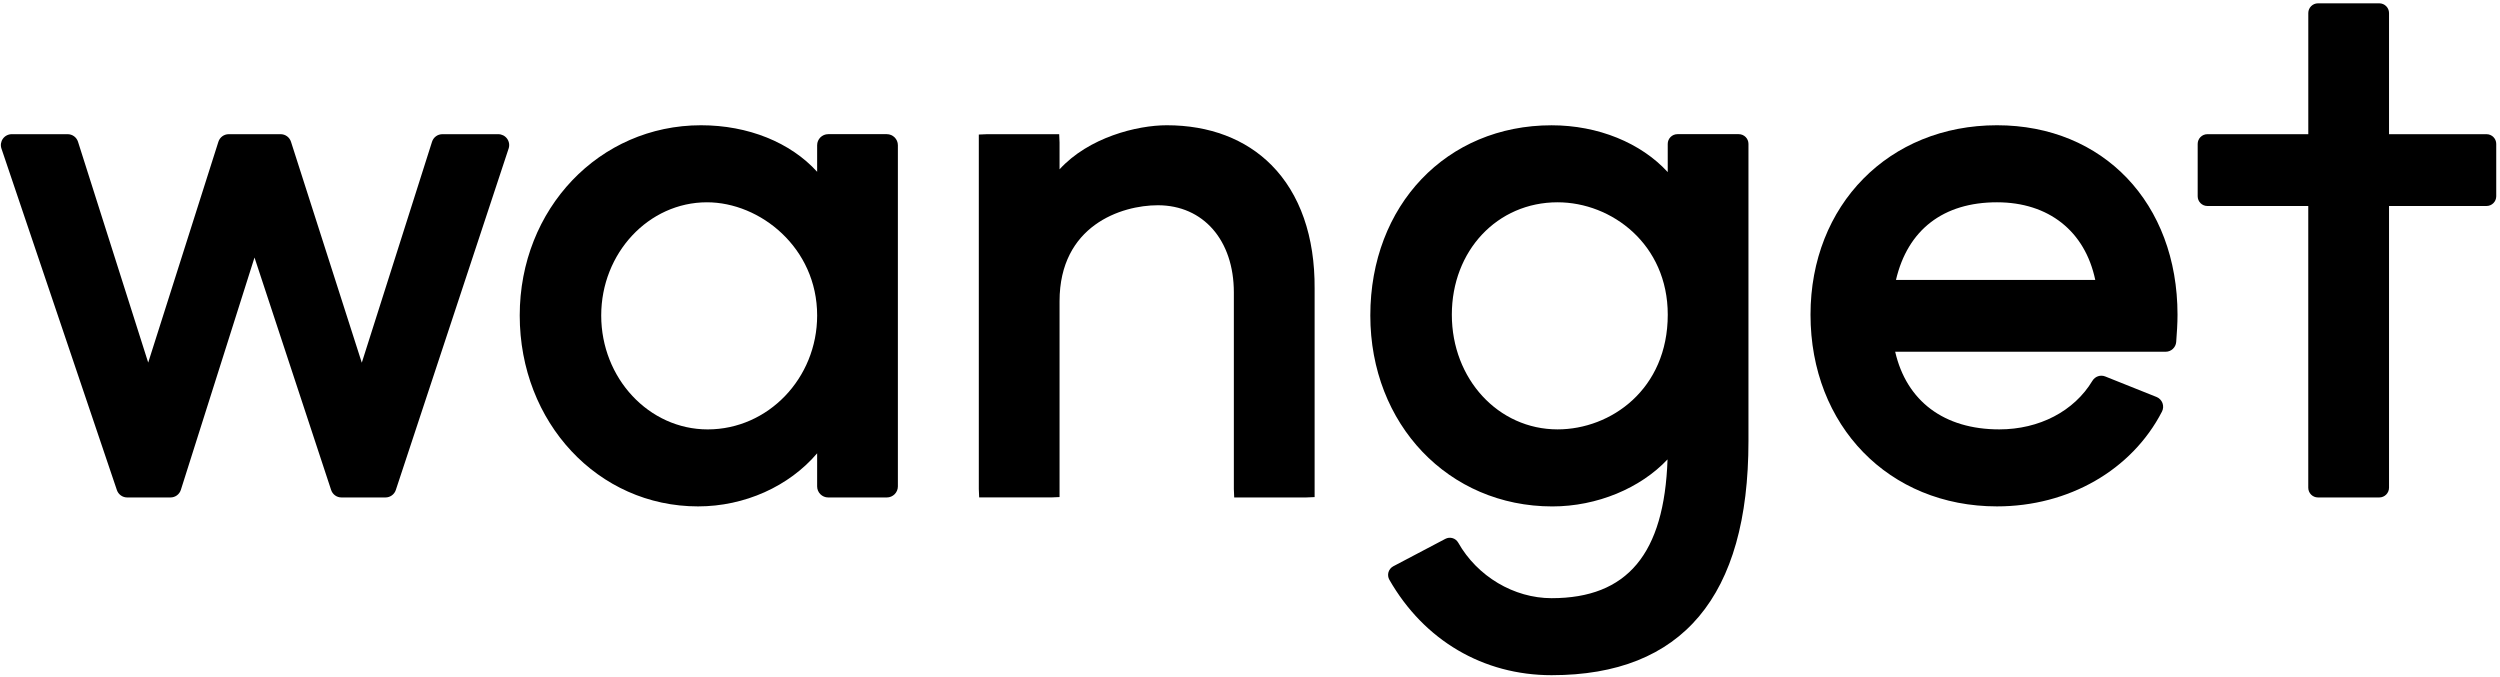
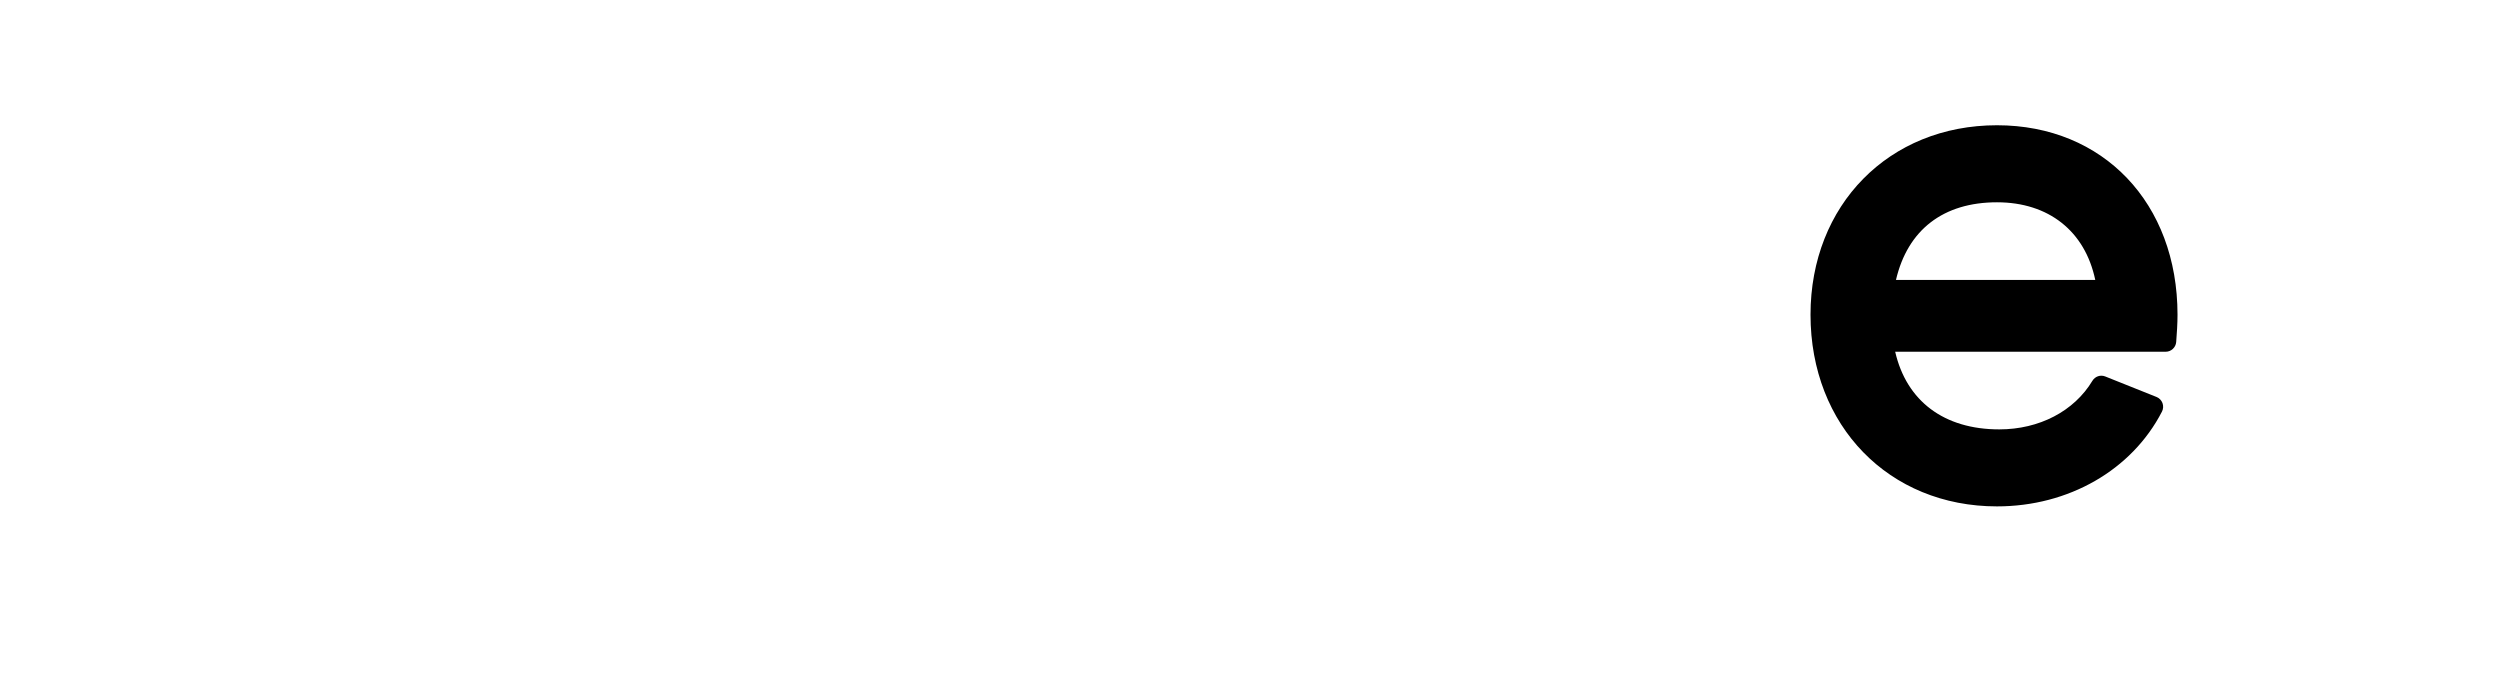
<svg xmlns="http://www.w3.org/2000/svg" version="1.1" id="レイヤー_2" x="0px" y="0px" width="569px" height="154px" viewBox="0 0 569 154" enable-background="new 0 0 569 154" xml:space="preserve">
-   <path d="M113.414,30.542h-12.73c-1.079,0-2.027,0.692-2.357,1.728L82.345,82.551L66.228,32.263  c-0.331-1.029-1.279-1.722-2.358-1.722H52.062c-1.079,0-2.026,0.692-2.357,1.728L33.73,82.525L17.755,32.263  c-0.33-1.029-1.278-1.722-2.357-1.722H2.673c-0.798,0-1.553,0.387-2.015,1.036c-0.462,0.643-0.586,1.479-0.33,2.233l26.272,77.726  c0.343,1.011,1.284,1.685,2.345,1.685h9.861c1.079,0,2.027-0.692,2.358-1.729l16.76-52.881l17.44,52.907  c0.337,1.022,1.279,1.703,2.352,1.703h10.018c1.066,0,2.015-0.681,2.352-1.69l25.68-77.732c0.25-0.749,0.125-1.578-0.343-2.227  C114.955,30.922,114.206,30.542,113.414,30.542z" />
-   <path d="M201.844,30.536h-13.348c-1.385,0-2.514,1.129-2.514,2.514v6.05c-6.069-6.687-15.694-10.591-26.436-10.591  c-23.135,0-41.255,19.018-41.255,43.289c0,24.37,17.827,43.457,40.582,43.457c10.622,0,20.702-4.56,27.108-12.082v7.535  c0,1.385,1.129,2.514,2.514,2.514h13.348c1.385,0,2.514-1.129,2.514-2.514V33.049C204.358,31.665,203.229,30.536,201.844,30.536z   M185.983,71.803c0,14.296-11.178,25.929-24.913,25.929c-13.361,0-24.233-11.633-24.233-25.929  c0-14.203,10.798-25.761,24.064-25.761C173.014,46.042,185.983,56.39,185.983,71.803z" />
-   <path d="M265.561,28.508c-6.786,0-17.758,2.757-24.407,10.03V32.45l-0.081-1.909h-16.387l-1.908,0.082v80.683l0.081,1.908h16.386  l1.909-0.081V68.578c0-17.259,14.065-21.862,22.374-21.862c10.348,0,17.297,7.972,17.297,19.835v44.76l0.08,1.909h16.387  l1.915-0.081V65.709c0.087-11.845-3.312-21.582-9.831-28.15C283.5,31.64,275.26,28.508,265.561,28.508z" />
-   <path d="M395.743,30.536h-13.959c-1.216,0-2.208,0.992-2.208,2.208v6.425c-6.112-6.656-15.85-10.654-26.436-10.654  c-23.901,0-41.255,18.207-41.255,43.289c0,24.775,17.815,43.457,41.431,43.457c10.186,0,20.053-4.154,26.217-10.703  c-0.731,21.525-9.17,31.587-26.386,31.587c-8.577,0-16.917-4.959-21.258-12.644c-0.592-1.029-1.878-1.41-2.931-0.854l-11.853,6.243  c-0.524,0.281-0.922,0.773-1.092,1.348c-0.162,0.574-0.087,1.204,0.207,1.716c7.903,13.804,21.363,21.719,36.926,21.719  c29.735,0,44.812-17.927,44.804-53.274V32.744C397.951,31.527,396.96,30.536,395.743,30.536z M354.502,97.727  c-13.492,0-24.064-11.465-24.064-26.098c0-14.583,10.342-25.586,24.064-25.586c12.33,0,25.087,9.568,25.08,25.586  C379.582,88.582,366.658,97.727,354.502,97.727z" />
  <path d="M454.514,28.508c-24.588,0-42.44,18.139-42.44,43.12c0,25.281,17.846,43.625,42.44,43.625  c16.305,0,30.695-8.271,37.551-21.576c0.305-0.592,0.35-1.303,0.117-1.934c-0.236-0.636-0.729-1.141-1.359-1.396l-11.671-4.666  c-1.084-0.437-2.308-0.019-2.919,0.985c-4.166,6.924-12.094,11.06-21.207,11.06c-12.544,0-21.095-6.419-23.684-17.671h61.57  c1.242,0,2.289-0.974,2.39-2.215c0.155-2.096,0.3-4.148,0.3-6.212C495.602,46.242,478.702,28.508,454.514,28.508z M454.514,46.042  c11.771,0,20.035,6.574,22.367,17.671h-45.358C434.186,52.298,442.301,46.042,454.514,46.042z" />
-   <path d="M565.935,30.542h-22.192V2.965c0-1.216-0.992-2.208-2.209-2.208h-13.959c-1.217,0-2.207,0.992-2.207,2.208v27.576h-22.967  c-1.217,0-2.208,0.992-2.208,2.208v11.926c0,1.217,0.991,2.208,2.208,2.208h22.96v64.128c0,1.216,0.991,2.208,2.208,2.208h13.959  c1.216,0,2.209-0.986,2.215-2.208V46.884h22.192c1.217,0,2.209-0.992,2.209-2.208V32.75  C568.144,31.534,567.152,30.542,565.935,30.542z" />
</svg>